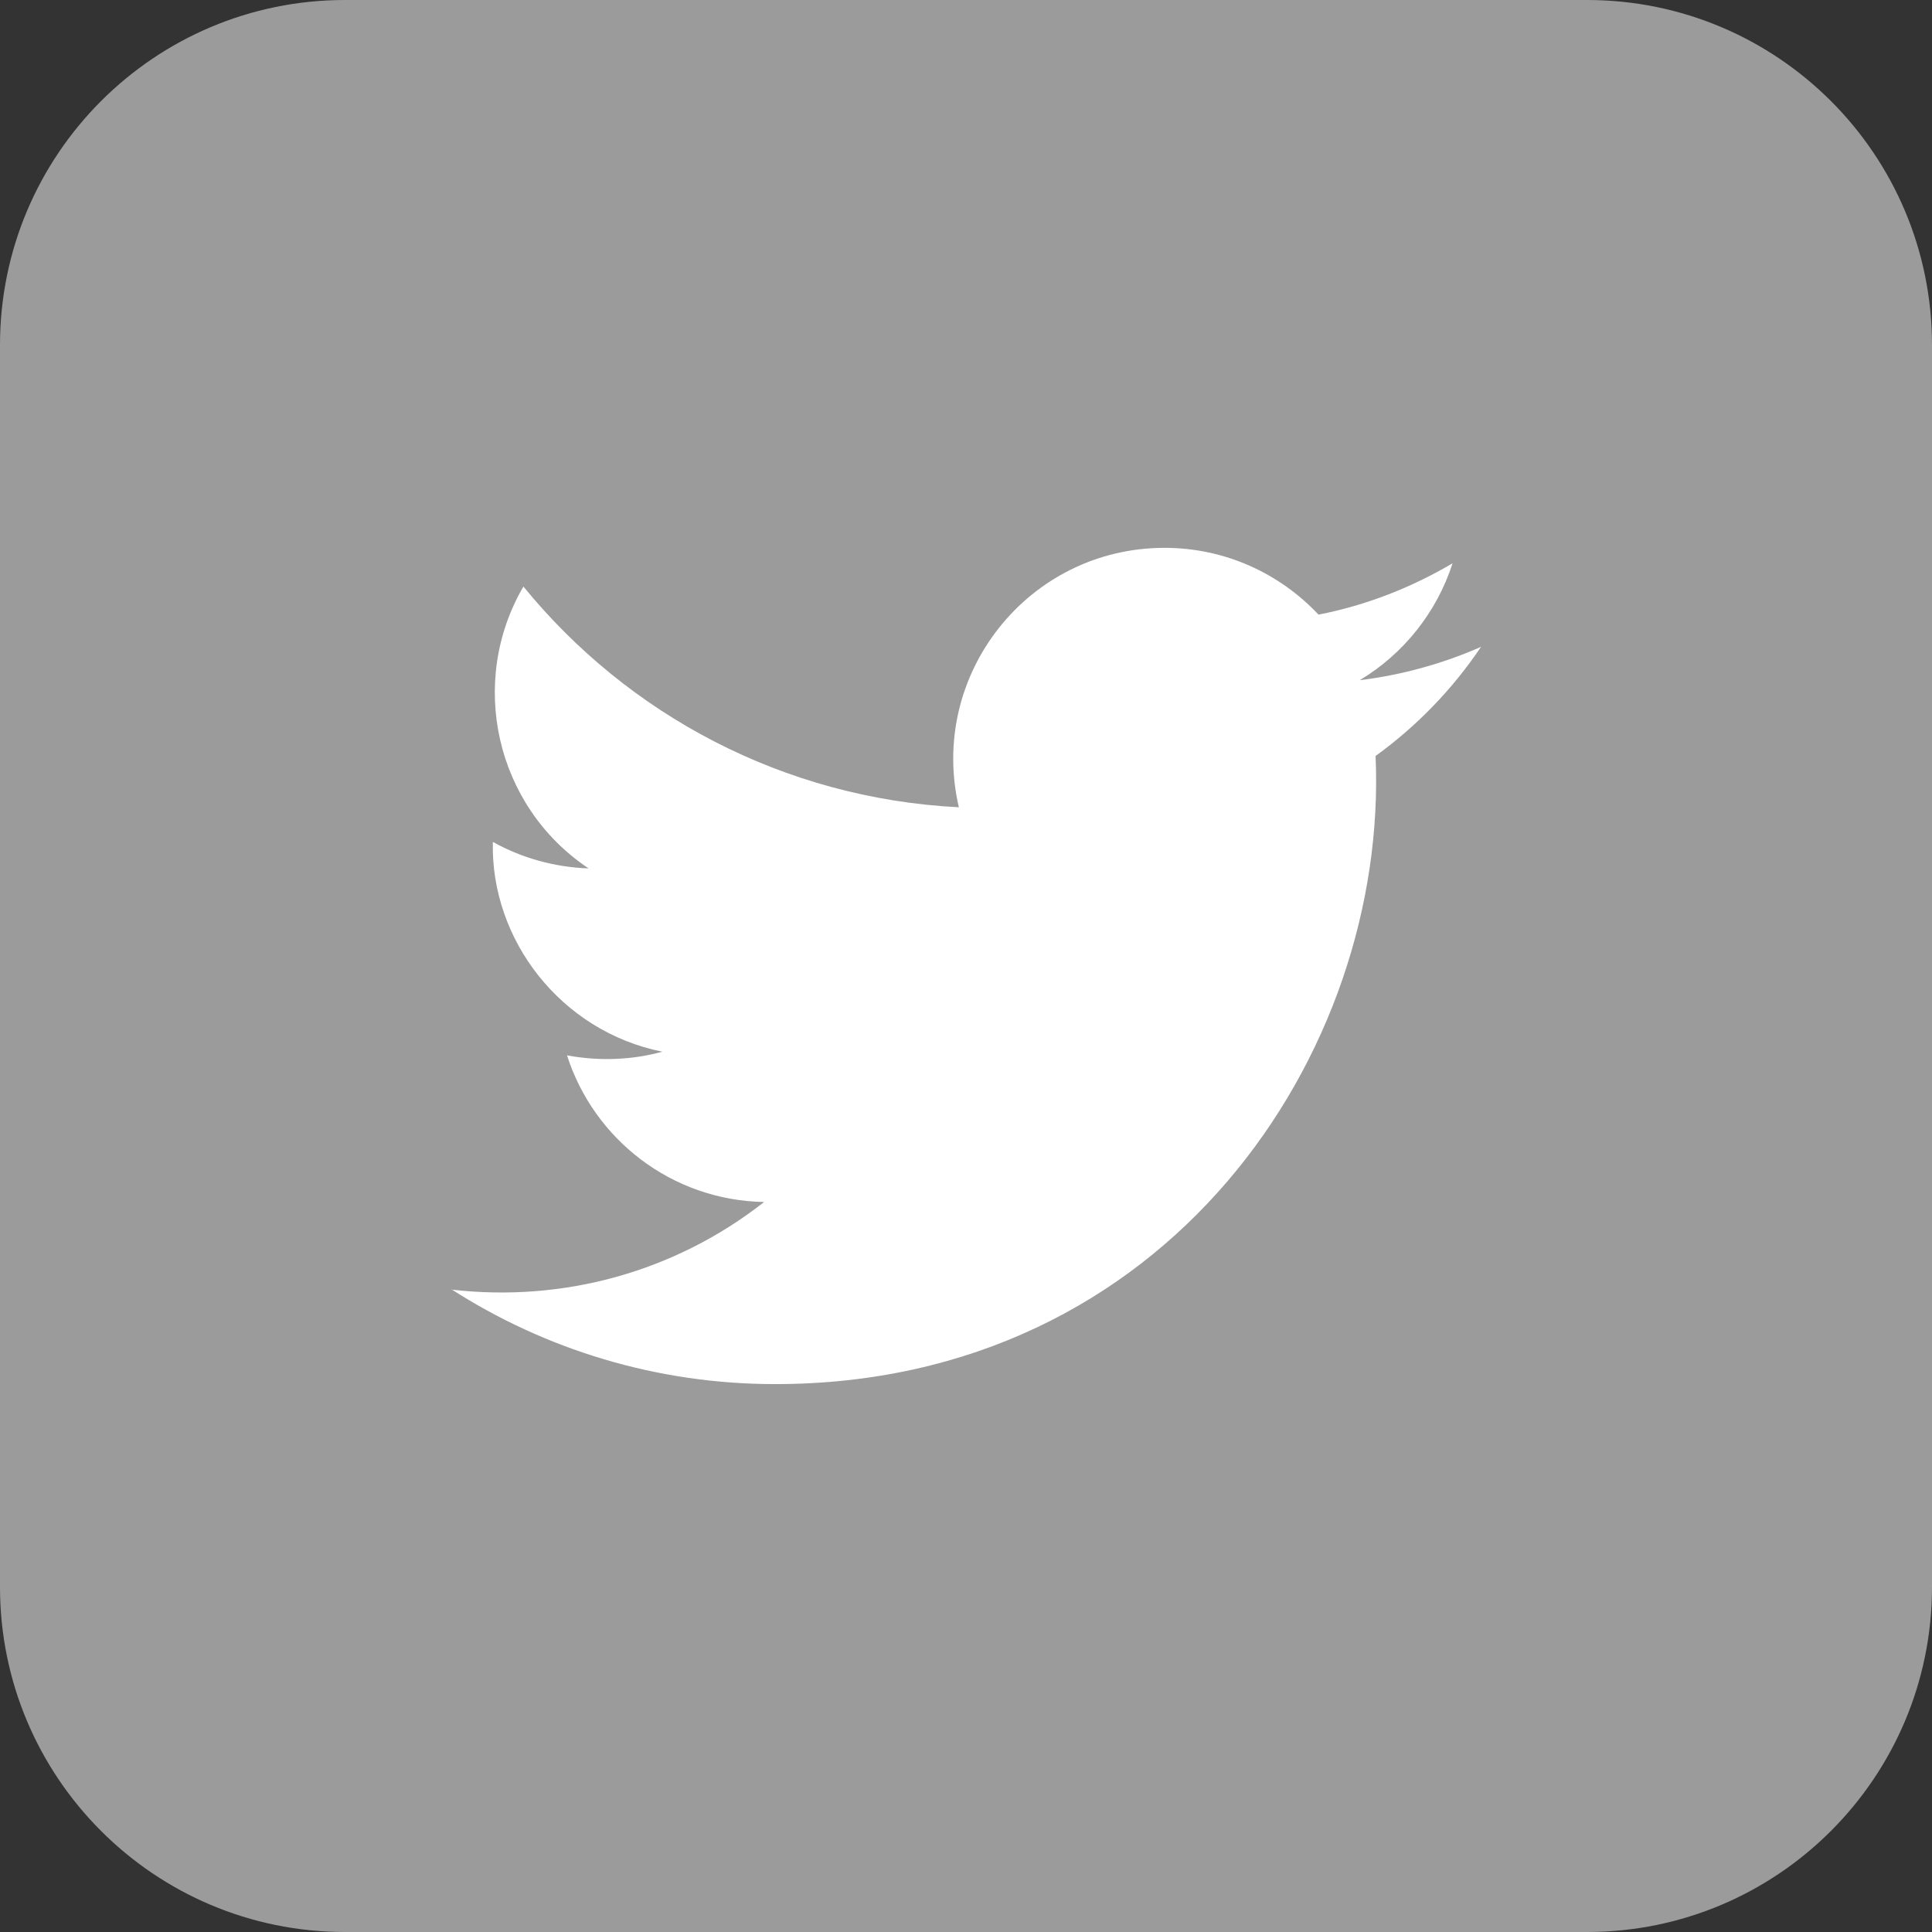
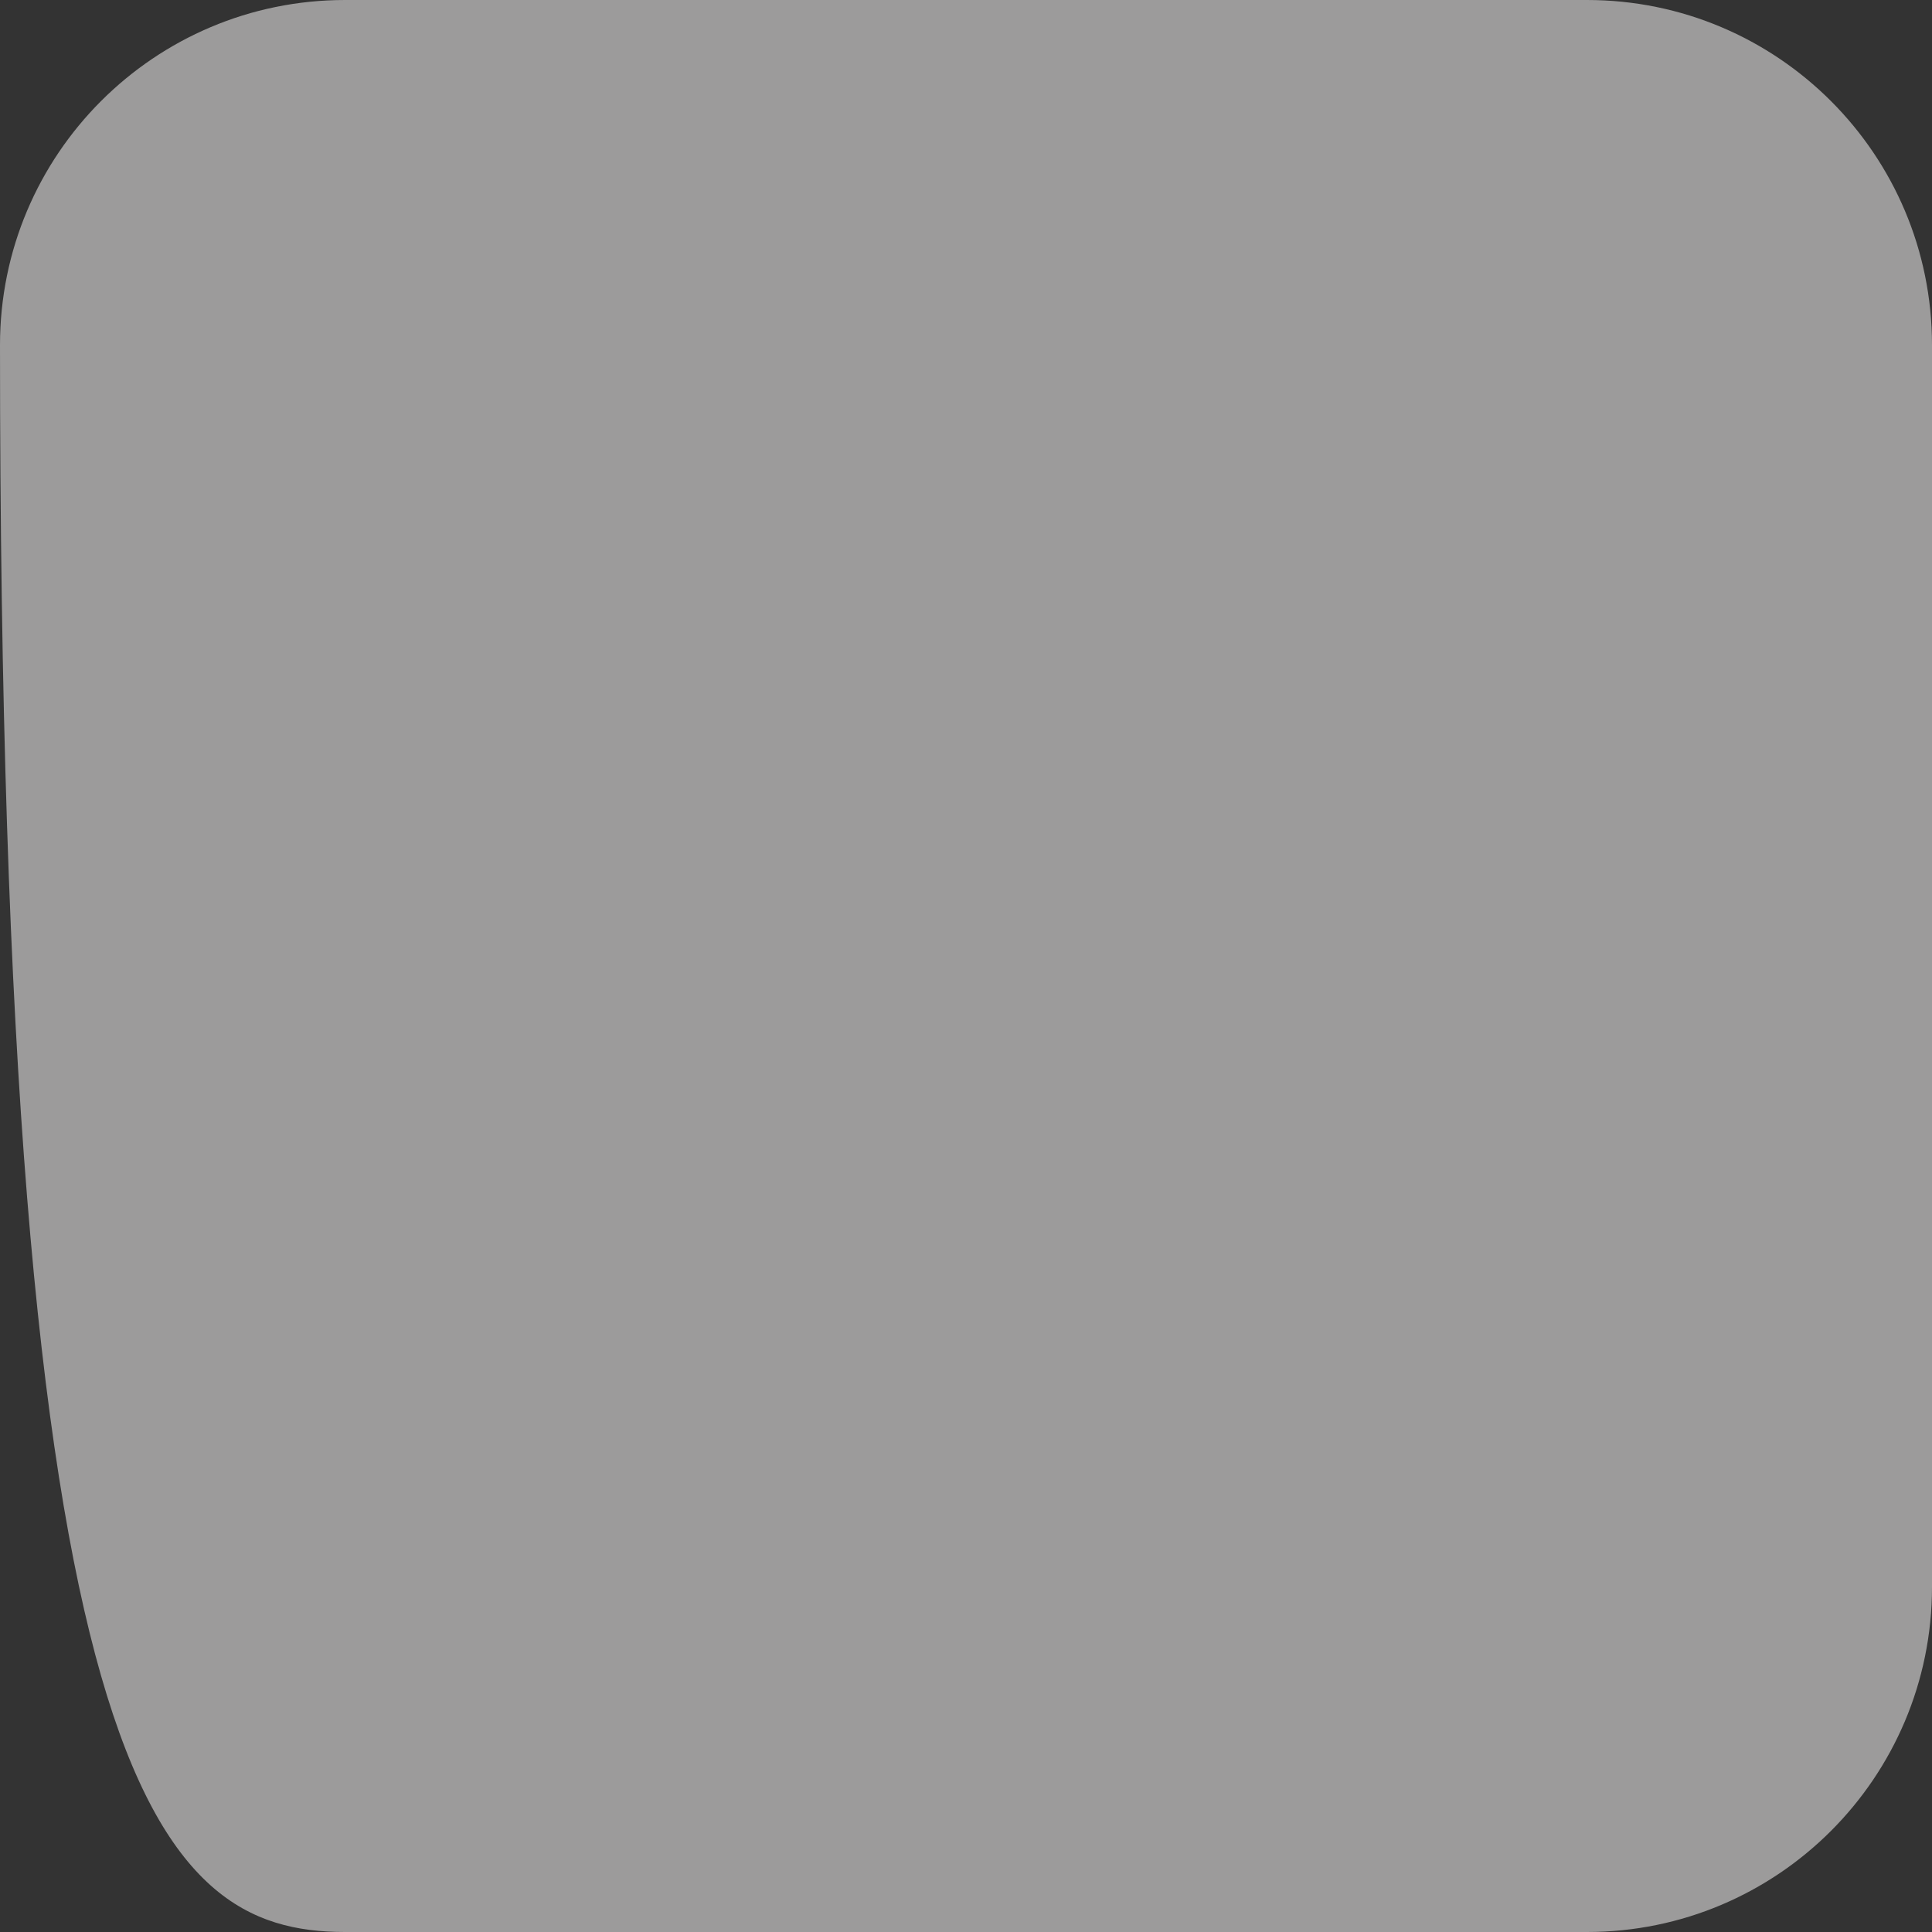
<svg xmlns="http://www.w3.org/2000/svg" width="39" height="39" viewBox="0 0 39 39" fill="none">
  <rect x="0" y="0" width="39" height="39" fill="#333333" stroke="none" />
-   <path d="M32.035 0H6.965C3.118 0 0 3.118 0 6.965V32.035C0 35.882 3.118 39 6.965 39H32.035C35.882 39 39 35.882 39 32.035V6.965C39 3.118 35.882 0 32.035 0Z" fill="#9C9B9B" />
-   <path d="M9.11 26.024C10.993 27.233 13.238 27.94 15.647 27.94C23.566 27.94 28.031 21.255 27.768 15.26C28.598 14.66 29.322 13.912 29.897 13.057C29.133 13.394 28.31 13.624 27.447 13.731C28.327 13.205 29.001 12.366 29.322 11.371C28.499 11.856 27.587 12.218 26.616 12.407C25.835 11.577 24.733 11.059 23.508 11.059C20.754 11.059 18.731 13.624 19.356 16.296C15.812 16.116 12.671 14.422 10.566 11.84C9.447 13.756 9.99 16.264 11.881 17.53C11.182 17.505 10.525 17.316 9.949 16.995C9.9 18.969 11.322 20.819 13.37 21.23C12.769 21.395 12.112 21.427 11.446 21.304C11.988 22.998 13.559 24.231 15.425 24.264C13.633 25.67 11.38 26.295 9.11 26.032V26.024Z" fill="white" />
+   <path d="M32.035 0H6.965C3.118 0 0 3.118 0 6.965C0 35.882 3.118 39 6.965 39H32.035C35.882 39 39 35.882 39 32.035V6.965C39 3.118 35.882 0 32.035 0Z" fill="#9C9B9B" />
</svg>